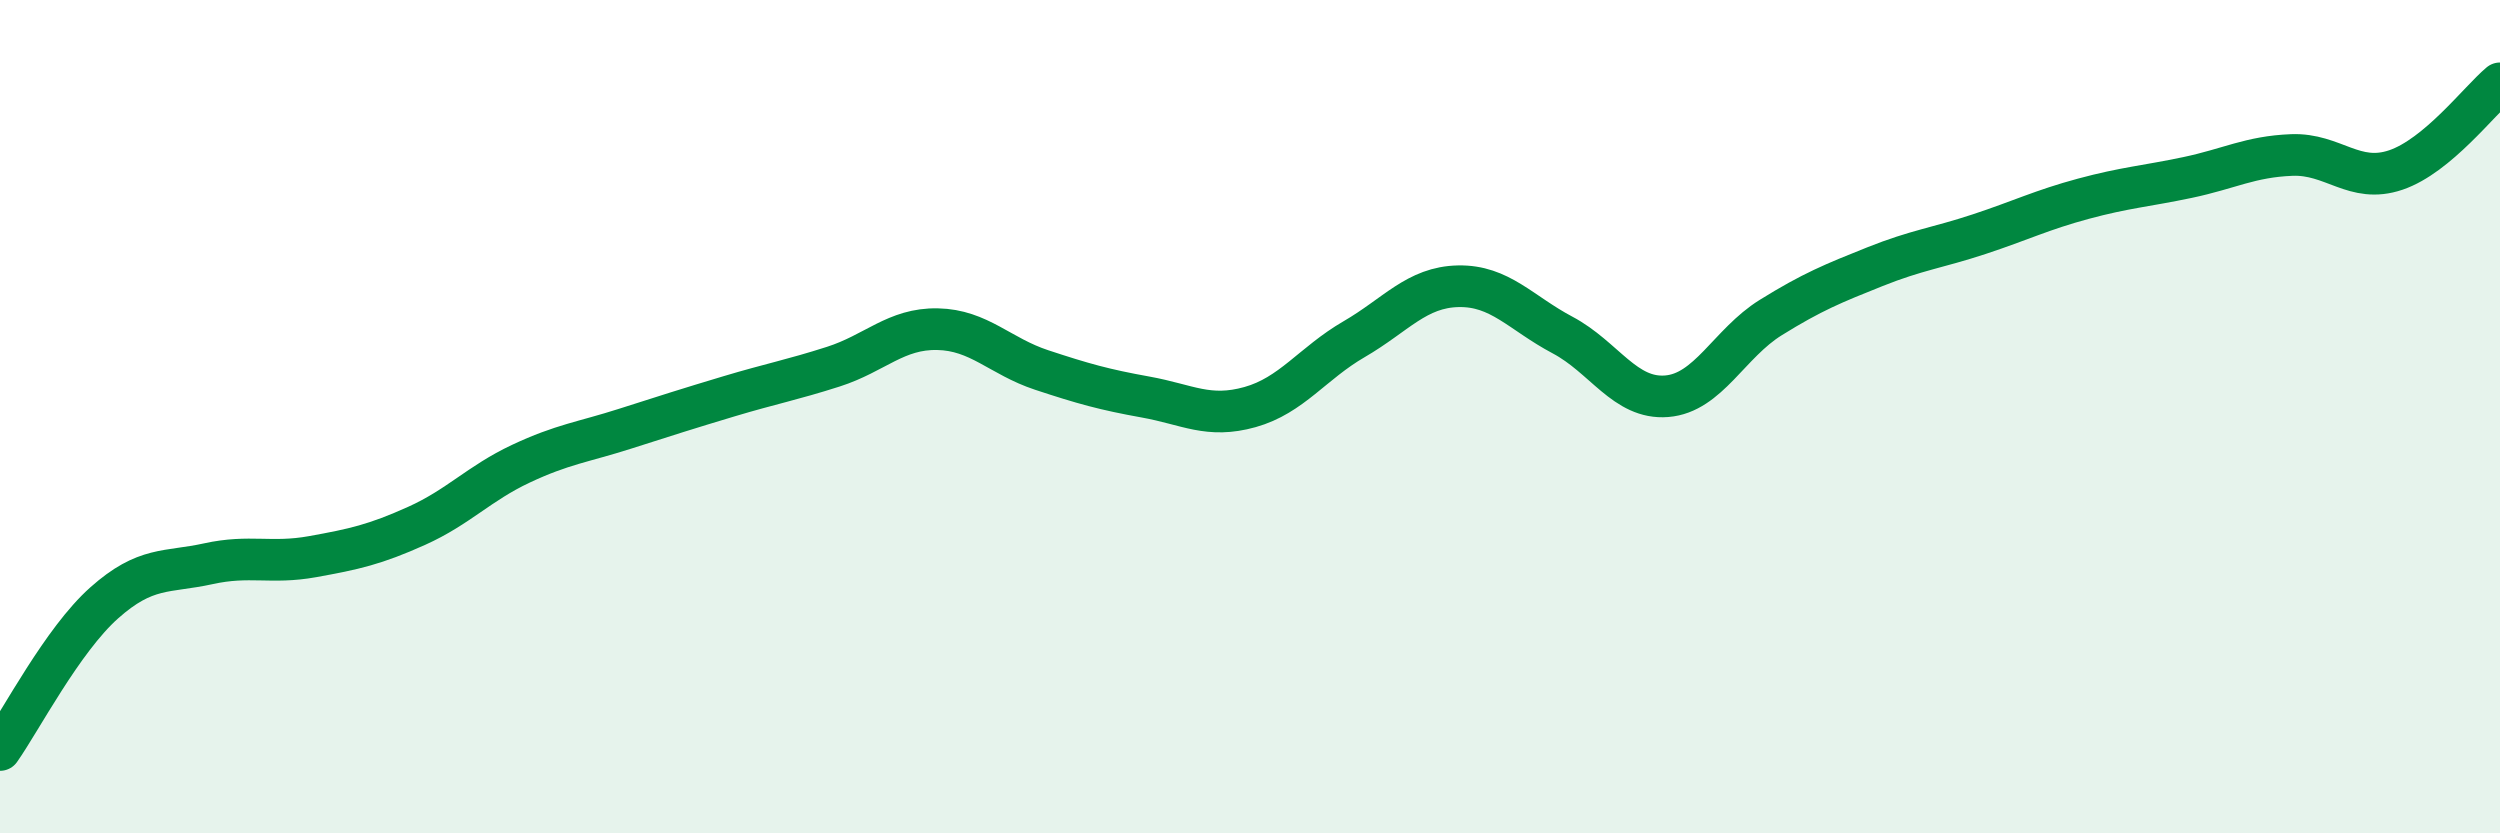
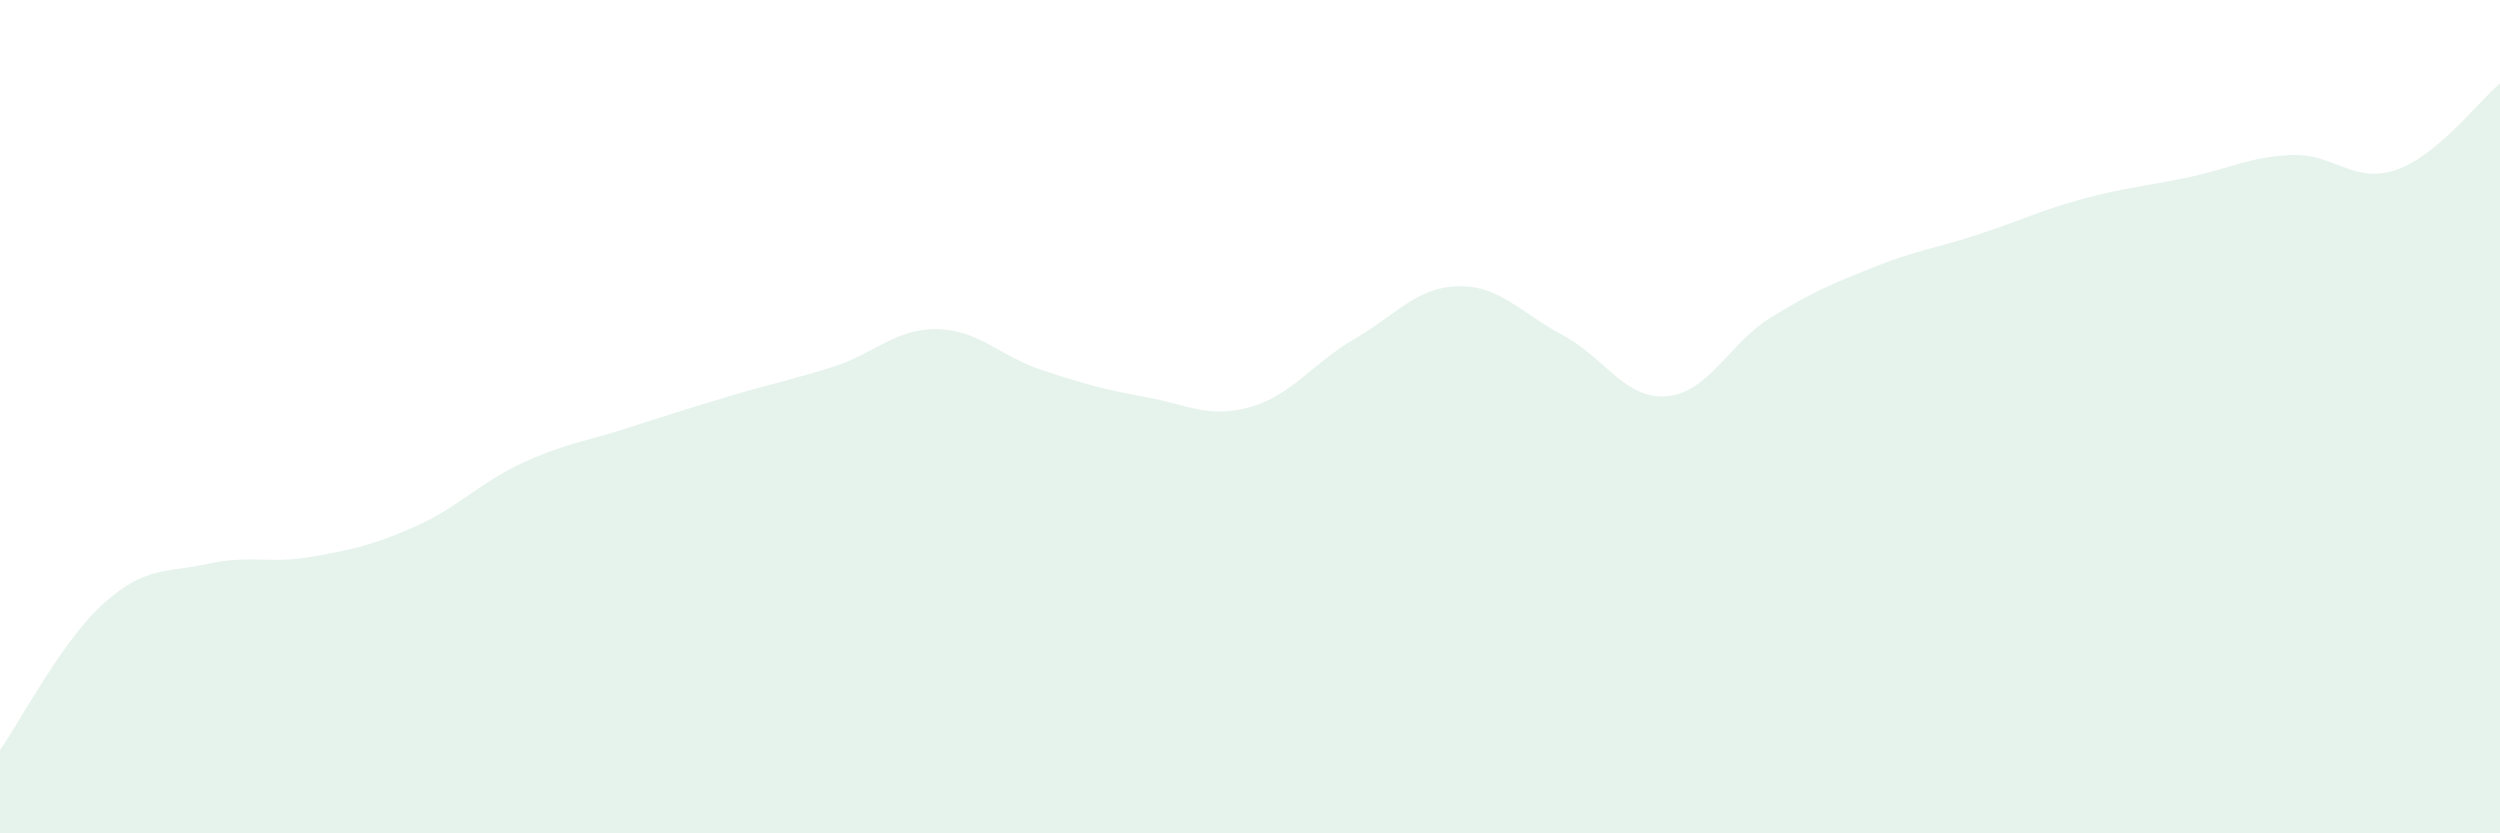
<svg xmlns="http://www.w3.org/2000/svg" width="60" height="20" viewBox="0 0 60 20">
  <path d="M 0,18 C 0.5,17.29 1.5,15.36 2.5,14.47 C 3.5,13.58 4,13.75 5,13.53 C 6,13.31 6.5,13.54 7.5,13.36 C 8.5,13.18 9,13.07 10,12.62 C 11,12.17 11.5,11.6 12.5,11.13 C 13.5,10.66 14,10.61 15,10.29 C 16,9.97 16.5,9.81 17.5,9.51 C 18.5,9.21 19,9.12 20,8.8 C 21,8.48 21.5,7.88 22.5,7.9 C 23.5,7.92 24,8.55 25,8.88 C 26,9.21 26.5,9.35 27.5,9.53 C 28.5,9.71 29,10.05 30,9.77 C 31,9.49 31.5,8.72 32.5,8.14 C 33.5,7.56 34,6.89 35,6.87 C 36,6.85 36.5,7.51 37.5,8.04 C 38.5,8.57 39,9.59 40,9.51 C 41,9.43 41.5,8.24 42.5,7.62 C 43.5,7 44,6.8 45,6.4 C 46,6 46.5,5.95 47.5,5.62 C 48.5,5.29 49,5.04 50,4.77 C 51,4.5 51.5,4.47 52.5,4.26 C 53.5,4.05 54,3.76 55,3.72 C 56,3.68 56.5,4.42 57.5,4.08 C 58.5,3.74 59.5,2.42 60,2L60 20L0 20Z" fill="#008740" opacity="0.1" stroke-linecap="round" stroke-linejoin="round" />
-   <path d="M 0,18 C 0.5,17.29 1.5,15.36 2.5,14.47 C 3.5,13.58 4,13.75 5,13.53 C 6,13.31 6.5,13.54 7.5,13.36 C 8.5,13.18 9,13.07 10,12.62 C 11,12.17 11.5,11.6 12.5,11.13 C 13.5,10.66 14,10.61 15,10.29 C 16,9.97 16.5,9.81 17.5,9.51 C 18.5,9.21 19,9.12 20,8.8 C 21,8.48 21.5,7.88 22.5,7.9 C 23.5,7.92 24,8.55 25,8.88 C 26,9.21 26.5,9.35 27.5,9.53 C 28.5,9.71 29,10.05 30,9.77 C 31,9.49 31.5,8.72 32.5,8.14 C 33.5,7.56 34,6.89 35,6.87 C 36,6.85 36.5,7.51 37.5,8.04 C 38.5,8.57 39,9.59 40,9.51 C 41,9.43 41.5,8.24 42.5,7.62 C 43.5,7 44,6.8 45,6.4 C 46,6 46.5,5.95 47.5,5.62 C 48.5,5.29 49,5.04 50,4.77 C 51,4.5 51.5,4.47 52.5,4.26 C 53.5,4.05 54,3.76 55,3.72 C 56,3.68 56.5,4.42 57.5,4.08 C 58.5,3.74 59.5,2.42 60,2" stroke="#008740" stroke-width="1" fill="none" stroke-linecap="round" stroke-linejoin="round" />
</svg>